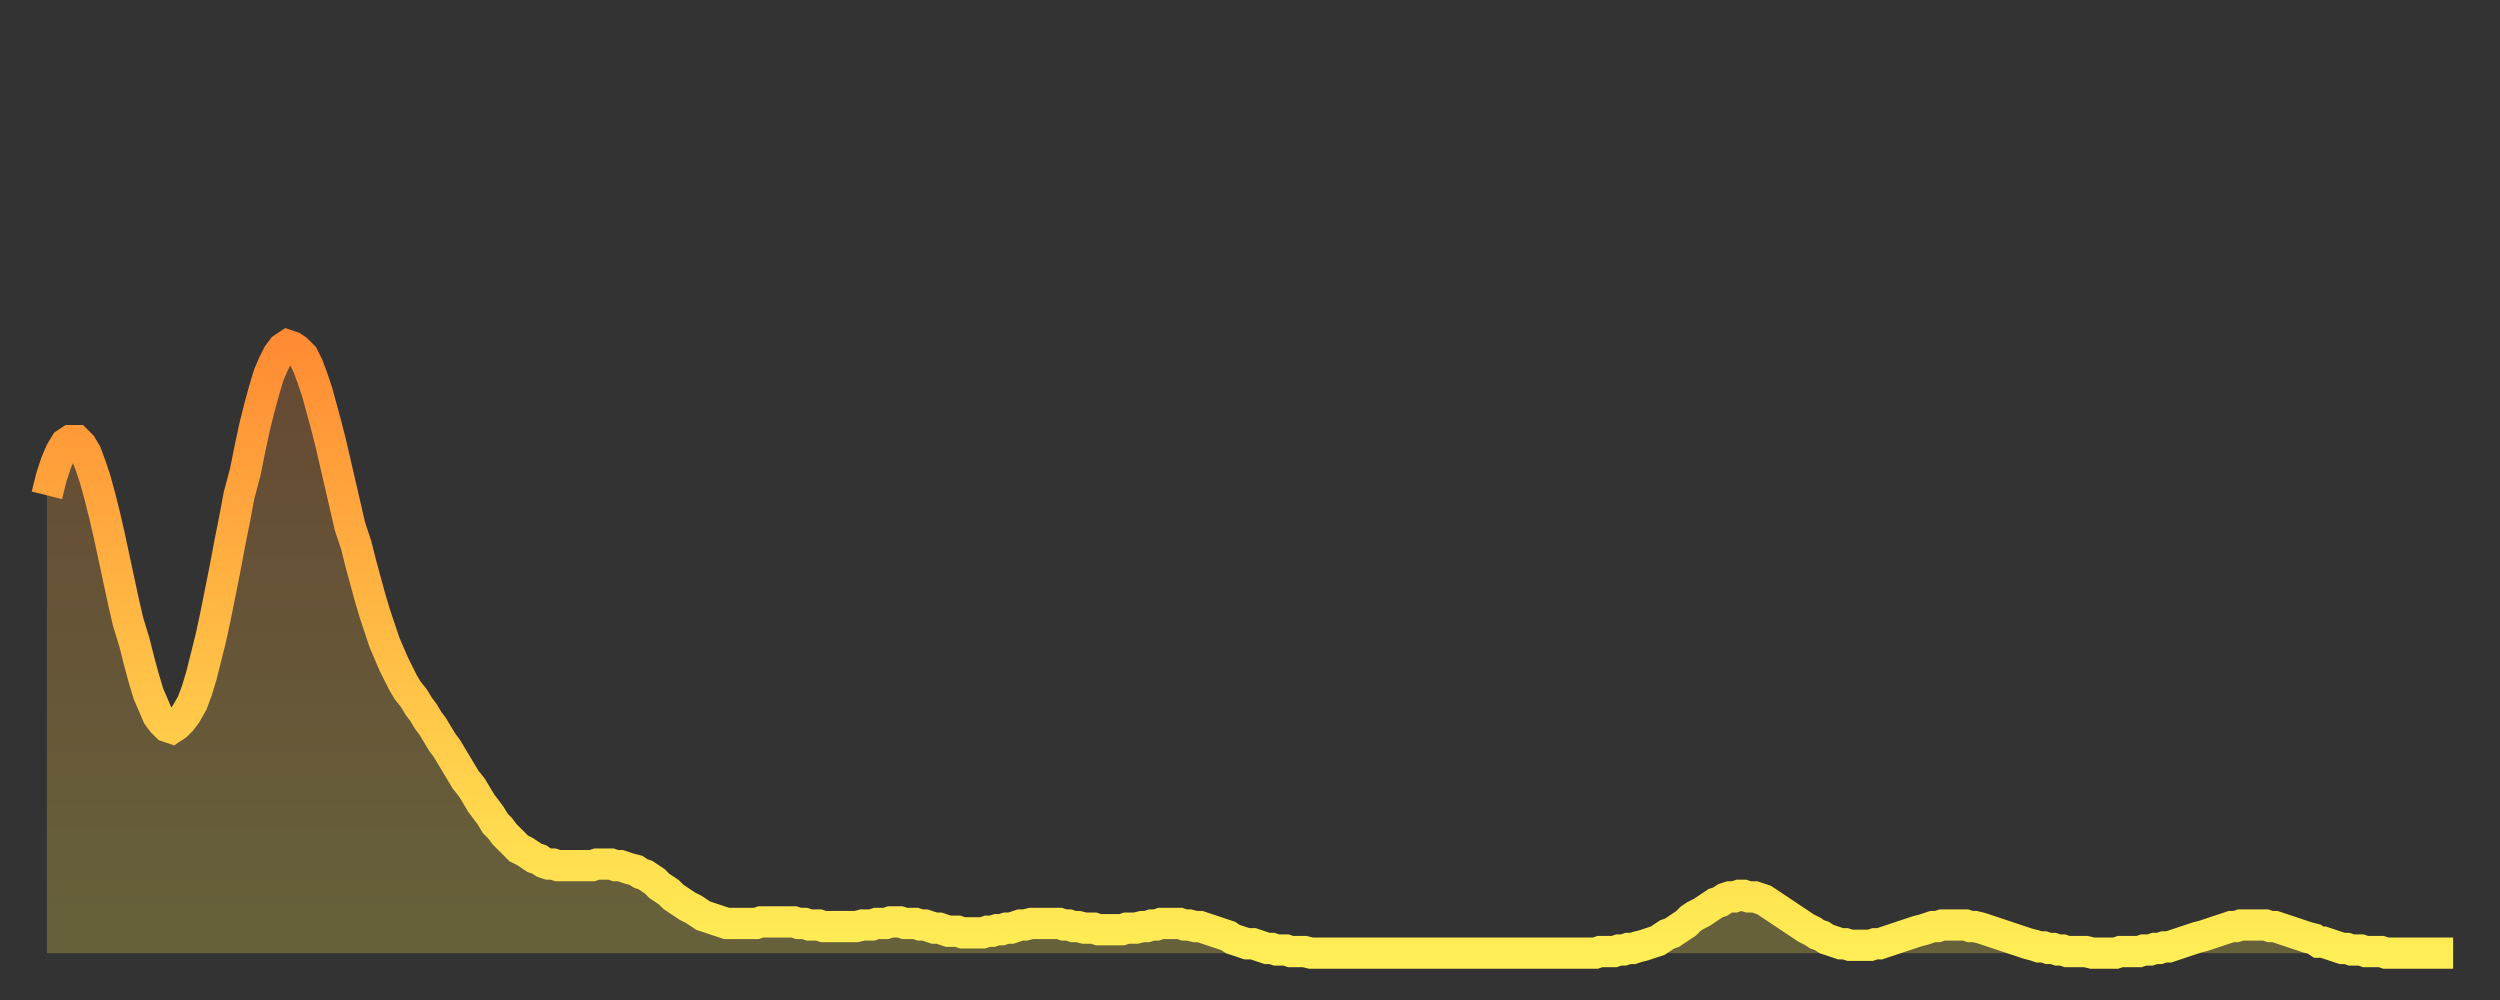
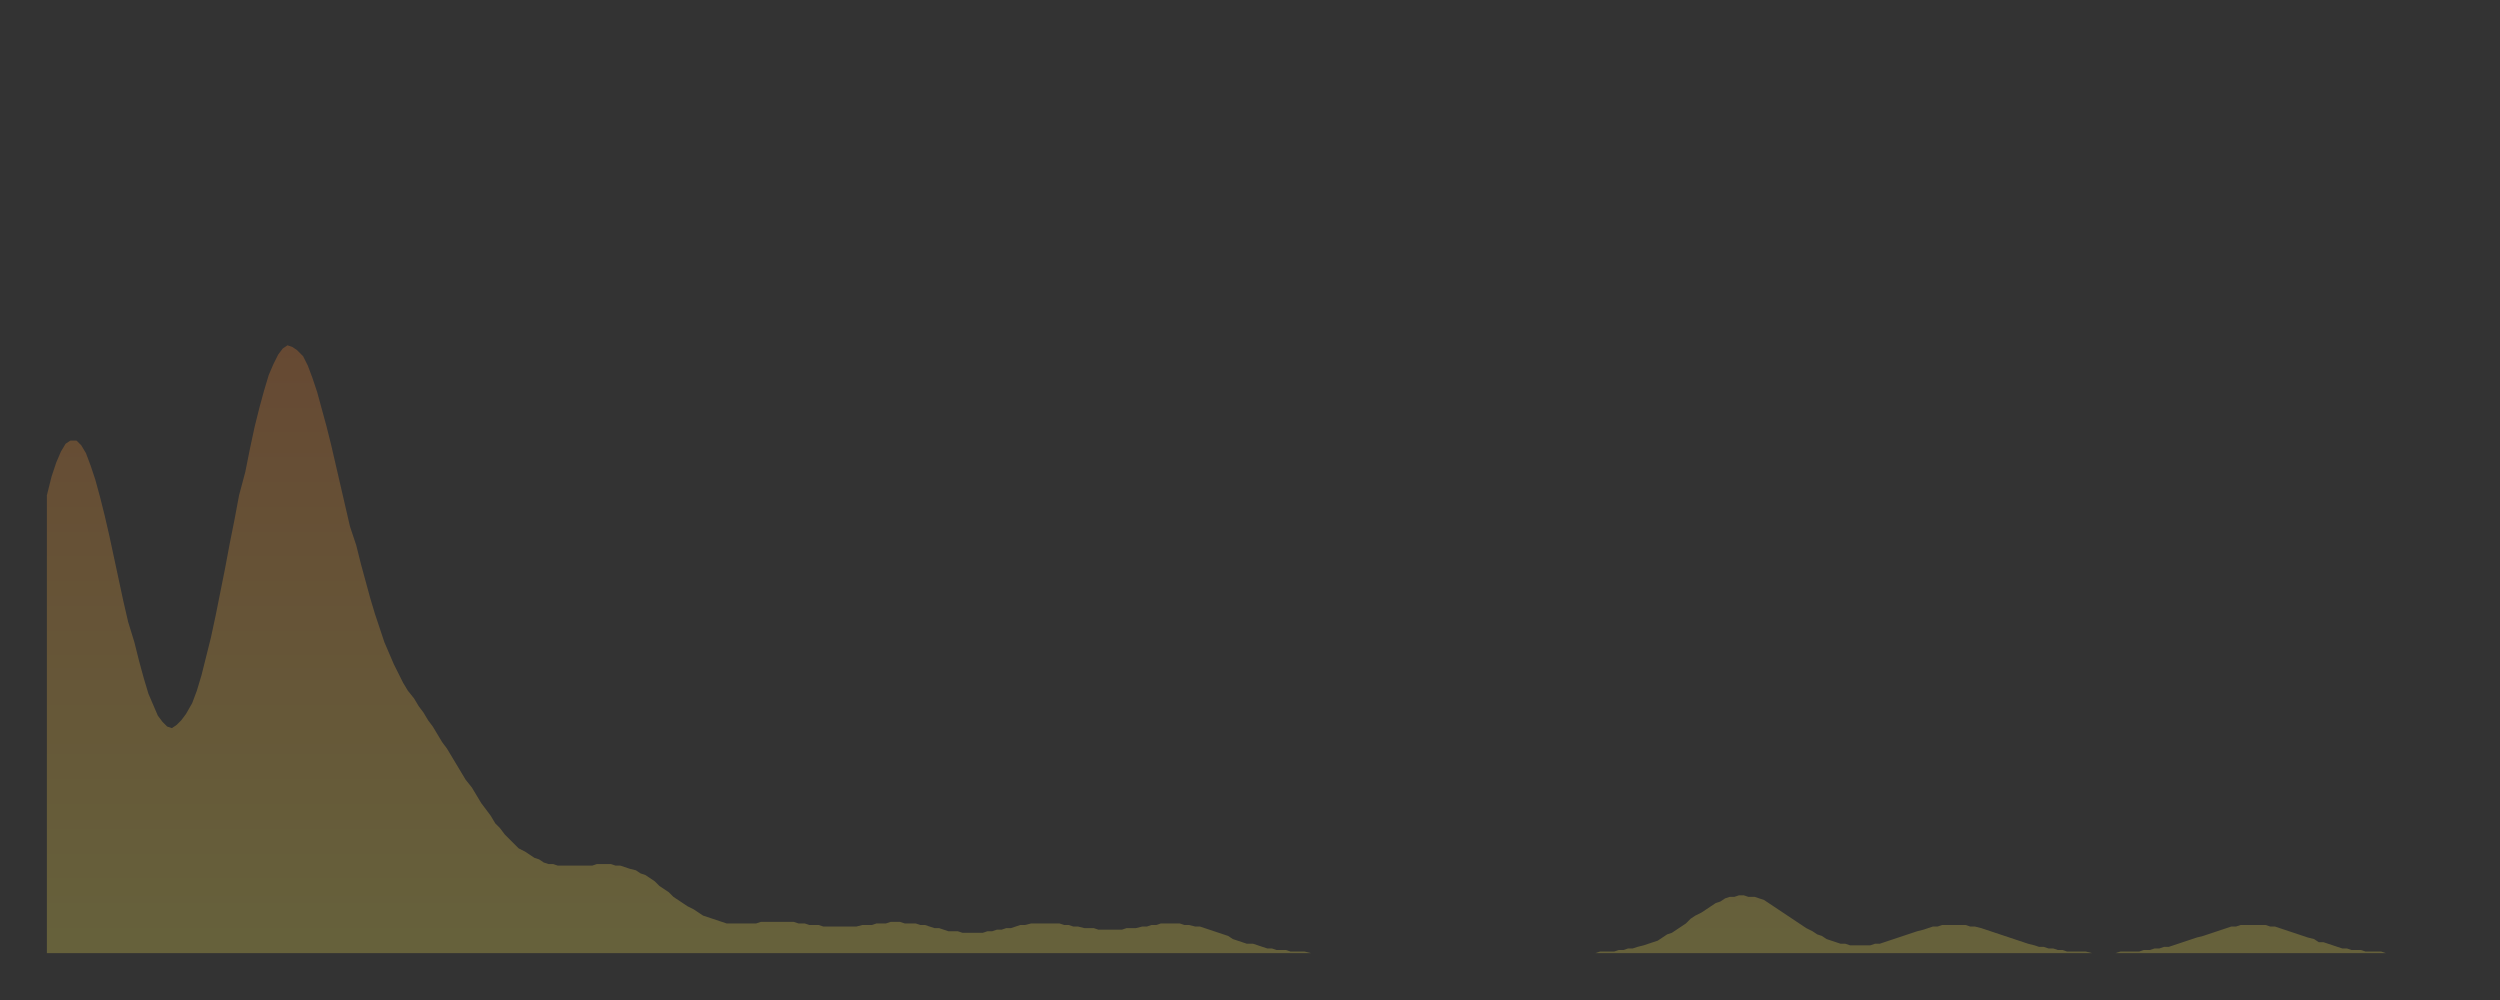
<svg xmlns="http://www.w3.org/2000/svg" baseProfile="full" height="64" version="1.1" width="160">
  <rect width="100%" height="100%" fill="#333333" stroke="none" />
  <defs>
    <linearGradient id="id2169920" x1="0" x2="0" y1="0" y2="1">
      <stop offset="0%" stop-color="#ff8c34" />
      <stop offset="50%" stop-color="#ffbd45" />
      <stop offset="100%" stop-color="#ffee55" />
    </linearGradient>
  </defs>
  <g transform="translate(3,3)">
    <g>
-       <path d="M 0.0 28.7 0.3 27.5 0.6 26.6 0.9 25.9 1.2 25.4 1.5 25.2 1.9 25.2 2.2 25.5 2.5 26.0 2.8 26.8 3.1 27.7 3.4 28.8 3.7 30.0 4.0 31.3 4.3 32.7 4.6 34.1 4.9 35.5 5.2 36.8 5.6 38.1 5.9 39.3 6.2 40.4 6.5 41.4 6.8 42.1 7.1 42.8 7.4 43.2 7.7 43.5 8.0 43.6 8.3 43.4 8.6 43.1 8.9 42.7 9.3 42.0 9.6 41.2 9.9 40.2 10.2 39.0 10.5 37.8 10.8 36.4 11.1 34.9 11.4 33.4 11.7 31.8 12.0 30.3 12.3 28.7 12.7 27.2 13.0 25.7 13.3 24.3 13.6 23.1 13.9 22.0 14.2 21.0 14.5 20.3 14.8 19.7 15.1 19.3 15.4 19.1 15.7 19.2 16.0 19.4 16.4 19.8 16.7 20.4 17.0 21.2 17.3 22.1 17.6 23.2 17.9 24.3 18.2 25.5 18.5 26.8 18.8 28.1 19.1 29.4 19.4 30.7 19.8 31.9 20.1 33.1 20.4 34.2 20.7 35.3 21.0 36.3 21.3 37.2 21.6 38.1 21.9 38.8 22.2 39.5 22.5 40.1 22.8 40.7 23.1 41.2 23.5 41.7 23.8 42.2 24.1 42.6 24.4 43.1 24.7 43.5 25.0 44.0 25.3 44.5 25.6 44.9 25.9 45.4 26.2 45.9 26.5 46.4 26.8 46.9 27.2 47.4 27.5 47.9 27.8 48.4 28.1 48.8 28.4 49.2 28.7 49.7 29.0 50.0 29.3 50.4 29.6 50.7 29.9 51.0 30.2 51.3 30.6 51.5 30.9 51.7 31.2 51.9 31.5 52.0 31.8 52.2 32.1 52.3 32.4 52.3 32.7 52.4 33.0 52.4 33.3 52.4 33.6 52.4 33.9 52.4 34.3 52.4 34.6 52.4 34.9 52.4 35.2 52.3 35.5 52.3 35.8 52.3 36.1 52.3 36.4 52.4 36.7 52.4 37.0 52.5 37.3 52.6 37.7 52.7 38.0 52.9 38.3 53.0 38.6 53.2 38.9 53.4 39.2 53.7 39.5 53.9 39.8 54.1 40.1 54.4 40.4 54.6 40.7 54.8 41.0 55.0 41.4 55.2 41.7 55.4 42.0 55.6 42.3 55.7 42.6 55.8 42.9 55.9 43.2 56.0 43.5 56.1 43.8 56.1 44.1 56.1 44.4 56.1 44.7 56.1 45.1 56.1 45.4 56.1 45.7 56.0 46.0 56.0 46.3 56.0 46.6 56.0 46.9 56.0 47.2 56.0 47.5 56.0 47.8 56.0 48.1 56.1 48.5 56.1 48.8 56.2 49.1 56.2 49.4 56.2 49.7 56.3 50.0 56.3 50.3 56.3 50.6 56.3 50.9 56.3 51.2 56.3 51.5 56.3 51.8 56.3 52.2 56.2 52.5 56.2 52.8 56.2 53.1 56.1 53.4 56.1 53.7 56.1 54.0 56.0 54.3 56.0 54.6 56.0 54.9 56.1 55.2 56.1 55.6 56.1 55.9 56.2 56.2 56.2 56.5 56.3 56.8 56.4 57.1 56.4 57.4 56.5 57.7 56.6 58.0 56.6 58.3 56.6 58.6 56.7 58.9 56.7 59.3 56.7 59.6 56.7 59.9 56.7 60.2 56.6 60.5 56.6 60.8 56.5 61.1 56.5 61.4 56.4 61.7 56.4 62.0 56.3 62.3 56.2 62.6 56.2 63.0 56.1 63.3 56.1 63.6 56.1 63.9 56.1 64.2 56.1 64.5 56.1 64.8 56.1 65.1 56.2 65.4 56.2 65.7 56.3 66.0 56.3 66.4 56.4 66.7 56.4 67.0 56.4 67.3 56.5 67.6 56.5 67.9 56.5 68.2 56.5 68.5 56.5 68.8 56.5 69.1 56.4 69.4 56.4 69.7 56.4 70.1 56.3 70.4 56.3 70.7 56.2 71.0 56.2 71.3 56.1 71.6 56.1 71.9 56.1 72.2 56.1 72.5 56.1 72.8 56.2 73.1 56.2 73.5 56.3 73.8 56.3 74.1 56.4 74.4 56.5 74.7 56.6 75.0 56.7 75.3 56.8 75.6 56.9 75.9 57.1 76.2 57.2 76.5 57.3 76.8 57.4 77.2 57.4 77.5 57.5 77.8 57.6 78.1 57.7 78.4 57.7 78.7 57.8 79.0 57.8 79.3 57.8 79.6 57.9 79.9 57.9 80.2 57.9 80.5 57.9 80.9 58.0 81.2 58.0 81.5 58.0 81.8 58.0 82.1 58.0 82.4 58.0 82.7 58.0 83.0 58.0 83.3 58.0 83.6 58.0 83.9 58.0 84.3 58.0 84.6 58.0 84.9 58.0 85.2 58.0 85.5 58.0 85.8 58.0 86.1 58.0 86.4 58.0 86.7 58.0 87.0 58.0 87.3 58.0 87.6 58.0 88.0 58.0 88.3 58.0 88.6 58.0 88.9 58.0 89.2 58.0 89.5 58.0 89.8 58.0 90.1 58.0 90.4 58.0 90.7 58.0 91.0 58.0 91.4 58.0 91.7 58.0 92.0 58.0 92.3 58.0 92.6 58.0 92.9 58.0 93.2 58.0 93.5 58.0 93.8 58.0 94.1 58.0 94.4 58.0 94.7 58.0 95.1 58.0 95.4 58.0 95.7 58.0 96.0 58.0 96.3 58.0 96.6 58.0 96.9 58.0 97.2 58.0 97.5 58.0 97.8 58.0 98.1 58.0 98.4 58.0 98.8 58.0 99.1 58.0 99.4 57.9 99.7 57.9 100.0 57.9 100.3 57.9 100.6 57.8 100.9 57.8 101.2 57.7 101.5 57.7 101.8 57.6 102.2 57.5 102.5 57.4 102.8 57.3 103.1 57.2 103.4 57.0 103.7 56.8 104.0 56.7 104.3 56.5 104.6 56.3 104.9 56.1 105.2 55.8 105.5 55.6 105.9 55.4 106.2 55.2 106.5 55.0 106.8 54.8 107.1 54.7 107.4 54.5 107.7 54.4 108.0 54.4 108.3 54.3 108.6 54.3 108.9 54.4 109.3 54.4 109.6 54.5 109.9 54.6 110.2 54.8 110.5 55.0 110.8 55.2 111.1 55.4 111.4 55.6 111.7 55.8 112.0 56.0 112.3 56.2 112.6 56.4 113.0 56.6 113.3 56.8 113.6 56.9 113.9 57.1 114.2 57.2 114.5 57.3 114.8 57.4 115.1 57.4 115.4 57.5 115.7 57.5 116.0 57.5 116.3 57.5 116.7 57.5 117.0 57.4 117.3 57.4 117.6 57.3 117.9 57.2 118.2 57.1 118.5 57.0 118.8 56.9 119.1 56.8 119.4 56.7 119.7 56.6 120.1 56.5 120.4 56.4 120.7 56.3 121.0 56.3 121.3 56.2 121.6 56.2 121.9 56.2 122.2 56.2 122.5 56.2 122.8 56.2 123.1 56.3 123.4 56.3 123.8 56.4 124.1 56.5 124.4 56.6 124.7 56.7 125.0 56.8 125.3 56.9 125.6 57.0 125.9 57.1 126.2 57.2 126.5 57.3 126.8 57.4 127.2 57.5 127.5 57.6 127.8 57.6 128.1 57.7 128.4 57.7 128.7 57.8 129.0 57.8 129.3 57.9 129.6 57.9 129.9 57.9 130.2 57.9 130.5 57.9 130.9 58.0 131.2 58.0 131.5 58.0 131.8 58.0 132.1 58.0 132.4 58.0 132.7 57.9 133.0 57.9 133.3 57.9 133.6 57.9 133.9 57.9 134.2 57.8 134.6 57.8 134.9 57.7 135.2 57.7 135.5 57.6 135.8 57.6 136.1 57.5 136.4 57.4 136.7 57.3 137.0 57.2 137.3 57.1 137.6 57.0 138.0 56.9 138.3 56.8 138.6 56.7 138.9 56.6 139.2 56.5 139.5 56.4 139.8 56.3 140.1 56.3 140.4 56.2 140.7 56.2 141.0 56.2 141.3 56.2 141.7 56.2 142.0 56.2 142.3 56.3 142.6 56.3 142.9 56.4 143.2 56.5 143.5 56.6 143.8 56.7 144.1 56.8 144.4 56.9 144.7 57.0 145.1 57.1 145.4 57.3 145.7 57.3 146.0 57.4 146.3 57.5 146.6 57.6 146.9 57.7 147.2 57.7 147.5 57.8 147.8 57.8 148.1 57.8 148.4 57.9 148.8 57.9 149.1 57.9 149.4 57.9 149.7 58.0 150.0 58.0 150.3 58.0 150.6 58.0 150.9 58.0 151.2 58.0 151.5 58.0 151.8 58.0 152.1 58.0 152.5 58.0 152.8 58.0 153.1 58.0 153.4 58.0 153.7 58.0 154.0 58.0" fill="none" id="graph-curve" opacity="1" stroke="url(#id2169920)" stroke-width="2" />
      <path d="M 0 58 L 0.0 28.7 0.3 27.5 0.6 26.6 0.9 25.9 1.2 25.4 1.5 25.2 1.9 25.2 2.2 25.5 2.5 26.0 2.8 26.8 3.1 27.7 3.4 28.8 3.7 30.0 4.0 31.3 4.3 32.7 4.6 34.1 4.9 35.5 5.2 36.8 5.6 38.1 5.9 39.3 6.2 40.4 6.5 41.4 6.8 42.1 7.1 42.8 7.4 43.2 7.7 43.5 8.0 43.6 8.3 43.4 8.6 43.1 8.9 42.7 9.3 42.0 9.6 41.2 9.9 40.2 10.2 39.0 10.5 37.8 10.8 36.4 11.1 34.9 11.4 33.4 11.7 31.8 12.0 30.3 12.3 28.7 12.7 27.2 13.0 25.7 13.3 24.3 13.6 23.1 13.9 22.0 14.2 21.0 14.5 20.3 14.8 19.7 15.1 19.3 15.4 19.1 15.7 19.2 16.0 19.4 16.4 19.8 16.7 20.4 17.0 21.2 17.3 22.1 17.6 23.2 17.9 24.3 18.2 25.5 18.5 26.8 18.8 28.1 19.1 29.4 19.4 30.7 19.8 31.9 20.1 33.1 20.4 34.2 20.7 35.3 21.0 36.3 21.3 37.2 21.6 38.1 21.9 38.8 22.2 39.5 22.5 40.1 22.8 40.7 23.1 41.2 23.5 41.7 23.8 42.2 24.1 42.6 24.4 43.1 24.7 43.5 25.0 44.0 25.3 44.5 25.6 44.9 25.9 45.4 26.2 45.9 26.5 46.4 26.8 46.9 27.2 47.4 27.5 47.9 27.8 48.4 28.1 48.8 28.4 49.2 28.7 49.7 29.0 50.0 29.3 50.4 29.6 50.7 29.9 51.0 30.2 51.3 30.6 51.5 30.9 51.7 31.2 51.9 31.5 52.0 31.8 52.2 32.1 52.3 32.4 52.3 32.7 52.4 33.0 52.4 33.3 52.4 33.6 52.4 33.9 52.4 34.3 52.4 34.6 52.4 34.9 52.4 35.2 52.3 35.5 52.3 35.8 52.3 36.1 52.3 36.4 52.4 36.7 52.4 37.0 52.5 37.3 52.6 37.7 52.7 38.0 52.9 38.3 53.0 38.6 53.2 38.9 53.4 39.2 53.7 39.5 53.9 39.8 54.1 40.1 54.4 40.4 54.6 40.7 54.8 41.0 55.0 41.4 55.2 41.7 55.4 42.0 55.6 42.3 55.7 42.6 55.8 42.9 55.9 43.2 56.0 43.5 56.1 43.8 56.1 44.1 56.1 44.4 56.1 44.7 56.1 45.1 56.1 45.4 56.1 45.7 56.0 46.0 56.0 46.3 56.0 46.6 56.0 46.9 56.0 47.2 56.0 47.5 56.0 47.8 56.0 48.1 56.1 48.5 56.1 48.8 56.2 49.1 56.2 49.4 56.2 49.7 56.3 50.0 56.3 50.3 56.3 50.6 56.3 50.9 56.3 51.2 56.3 51.5 56.3 51.8 56.3 52.2 56.2 52.5 56.2 52.8 56.2 53.1 56.1 53.4 56.1 53.7 56.1 54.0 56.0 54.3 56.0 54.6 56.0 54.9 56.1 55.2 56.1 55.6 56.1 55.9 56.2 56.2 56.2 56.5 56.3 56.8 56.4 57.1 56.4 57.4 56.5 57.7 56.6 58.0 56.6 58.3 56.6 58.6 56.7 58.9 56.7 59.3 56.7 59.6 56.7 59.9 56.7 60.2 56.6 60.5 56.6 60.8 56.5 61.1 56.5 61.4 56.4 61.7 56.4 62.0 56.3 62.3 56.2 62.6 56.2 63.0 56.1 63.3 56.1 63.6 56.1 63.9 56.1 64.2 56.1 64.5 56.1 64.8 56.1 65.1 56.2 65.4 56.2 65.7 56.3 66.0 56.3 66.4 56.4 66.7 56.4 67.0 56.4 67.3 56.5 67.6 56.5 67.9 56.5 68.2 56.5 68.5 56.5 68.8 56.5 69.1 56.4 69.4 56.4 69.7 56.4 70.1 56.3 70.4 56.3 70.7 56.2 71.0 56.2 71.3 56.1 71.6 56.1 71.9 56.1 72.2 56.1 72.5 56.1 72.8 56.2 73.1 56.2 73.5 56.3 73.8 56.3 74.1 56.4 74.4 56.5 74.7 56.6 75.0 56.7 75.3 56.8 75.6 56.9 75.9 57.1 76.2 57.2 76.5 57.3 76.8 57.4 77.2 57.4 77.5 57.5 77.8 57.6 78.1 57.7 78.4 57.7 78.7 57.8 79.0 57.8 79.3 57.8 79.6 57.9 79.9 57.9 80.2 57.9 80.5 57.9 80.9 58.0 81.2 58.0 81.5 58.0 81.8 58.0 82.1 58.0 82.4 58.0 82.7 58.0 83.0 58.0 83.3 58.0 83.6 58.0 83.9 58.0 84.3 58.0 84.6 58.0 84.9 58.0 85.2 58.0 85.5 58.0 85.8 58.0 86.1 58.0 86.4 58.0 86.7 58.0 87.0 58.0 87.3 58.0 87.6 58.0 88.0 58.0 88.3 58.0 88.6 58.0 88.9 58.0 89.2 58.0 89.5 58.0 89.8 58.0 90.1 58.0 90.4 58.0 90.7 58.0 91.0 58.0 91.4 58.0 91.7 58.0 92.0 58.0 92.3 58.0 92.6 58.0 92.9 58.0 93.2 58.0 93.5 58.0 93.8 58.0 94.1 58.0 94.4 58.0 94.7 58.0 95.1 58.0 95.4 58.0 95.7 58.0 96.0 58.0 96.3 58.0 96.6 58.0 96.9 58.0 97.2 58.0 97.5 58.0 97.8 58.0 98.1 58.0 98.4 58.0 98.8 58.0 99.1 58.0 99.4 57.9 99.7 57.9 100.0 57.9 100.3 57.9 100.6 57.8 100.9 57.8 101.2 57.7 101.5 57.7 101.8 57.6 102.2 57.5 102.5 57.4 102.8 57.3 103.1 57.2 103.4 57.0 103.7 56.8 104.0 56.7 104.3 56.5 104.6 56.3 104.9 56.1 105.2 55.8 105.5 55.6 105.9 55.4 106.2 55.2 106.5 55.0 106.8 54.8 107.1 54.7 107.4 54.5 107.7 54.4 108.0 54.4 108.3 54.3 108.6 54.3 108.9 54.4 109.3 54.4 109.6 54.5 109.9 54.6 110.2 54.8 110.5 55.0 110.8 55.2 111.1 55.4 111.4 55.6 111.7 55.8 112.0 56.0 112.3 56.2 112.6 56.4 113.0 56.6 113.3 56.8 113.6 56.9 113.9 57.1 114.2 57.2 114.5 57.3 114.8 57.4 115.1 57.4 115.4 57.5 115.7 57.5 116.0 57.5 116.3 57.5 116.7 57.5 117.0 57.4 117.3 57.4 117.6 57.3 117.9 57.2 118.2 57.1 118.5 57.0 118.8 56.9 119.1 56.8 119.4 56.7 119.7 56.6 120.1 56.5 120.4 56.4 120.7 56.3 121.0 56.3 121.3 56.2 121.6 56.2 121.9 56.2 122.2 56.2 122.5 56.2 122.8 56.2 123.1 56.3 123.4 56.3 123.8 56.4 124.1 56.5 124.4 56.6 124.7 56.7 125.0 56.8 125.3 56.9 125.6 57.0 125.9 57.1 126.2 57.2 126.5 57.3 126.8 57.4 127.2 57.5 127.5 57.6 127.8 57.6 128.1 57.7 128.4 57.7 128.7 57.8 129.0 57.8 129.3 57.9 129.6 57.9 129.9 57.9 130.2 57.9 130.5 57.9 130.9 58.0 131.2 58.0 131.5 58.0 131.8 58.0 132.1 58.0 132.4 58.0 132.7 57.9 133.0 57.9 133.3 57.9 133.6 57.9 133.9 57.9 134.2 57.8 134.6 57.8 134.9 57.7 135.2 57.7 135.5 57.6 135.8 57.6 136.1 57.5 136.4 57.4 136.7 57.3 137.0 57.2 137.3 57.1 137.6 57.0 138.0 56.9 138.3 56.8 138.6 56.7 138.9 56.6 139.2 56.5 139.5 56.4 139.8 56.3 140.1 56.3 140.4 56.2 140.7 56.2 141.0 56.2 141.3 56.2 141.7 56.2 142.0 56.2 142.3 56.3 142.6 56.3 142.9 56.4 143.2 56.5 143.5 56.6 143.8 56.7 144.1 56.8 144.4 56.9 144.7 57.0 145.1 57.1 145.4 57.3 145.7 57.3 146.0 57.4 146.3 57.5 146.6 57.6 146.9 57.7 147.2 57.7 147.5 57.8 147.8 57.8 148.1 57.8 148.4 57.9 148.8 57.9 149.1 57.9 149.4 57.9 149.7 58.0 150.0 58.0 150.3 58.0 150.6 58.0 150.9 58.0 151.2 58.0 151.5 58.0 151.8 58.0 152.1 58.0 152.5 58.0 152.8 58.0 153.1 58.0 153.4 58.0 153.7 58.0 154.0 58.0 154 58" fill="url(#id2169920)" fill-opacity=".25" id="graph-shadow" />
    </g>
  </g>
</svg>